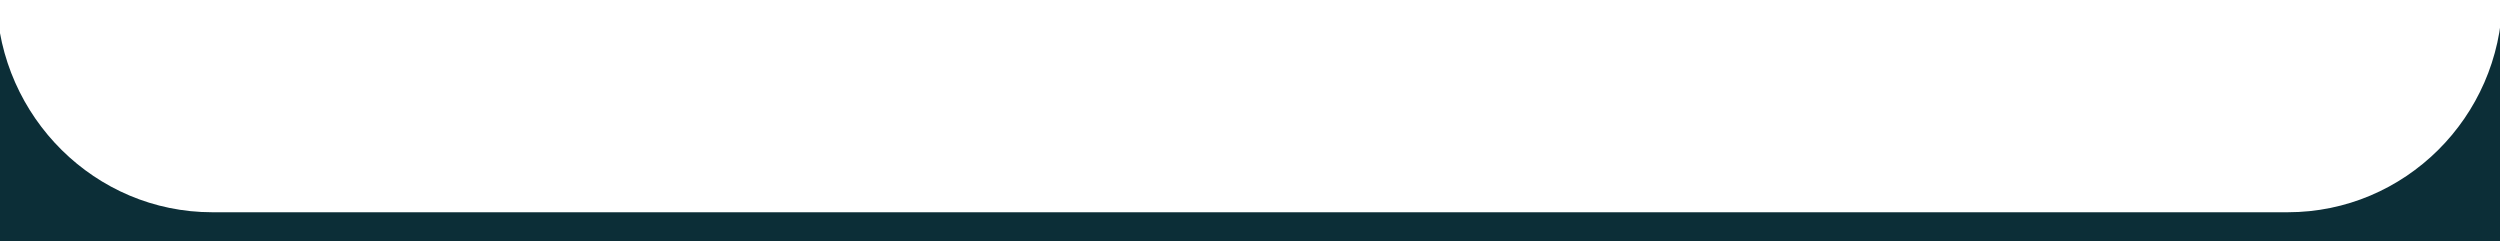
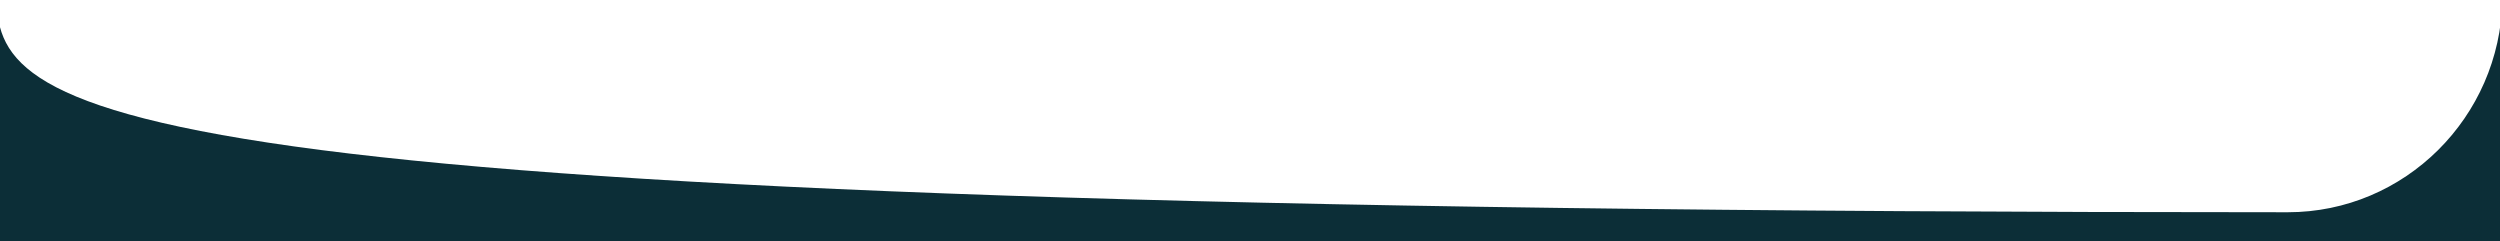
<svg xmlns="http://www.w3.org/2000/svg" id="Capa_1" version="1.1" viewBox="0 0 1564.2 151">
  <defs>
    <style>
      .st0 {
        fill: #0c2e37;
      }
    </style>
  </defs>
-   <path class="st0" d="M1431.4,132.8H132.8C59.5,132.8,0,73.3-2.2,0v151h1567.9V0c-1.5,73.3-61,132.8-134.3,132.8h0Z" />
+   <path class="st0" d="M1431.4,132.8C59.5,132.8,0,73.3-2.2,0v151h1567.9V0c-1.5,73.3-61,132.8-134.3,132.8h0Z" />
</svg>